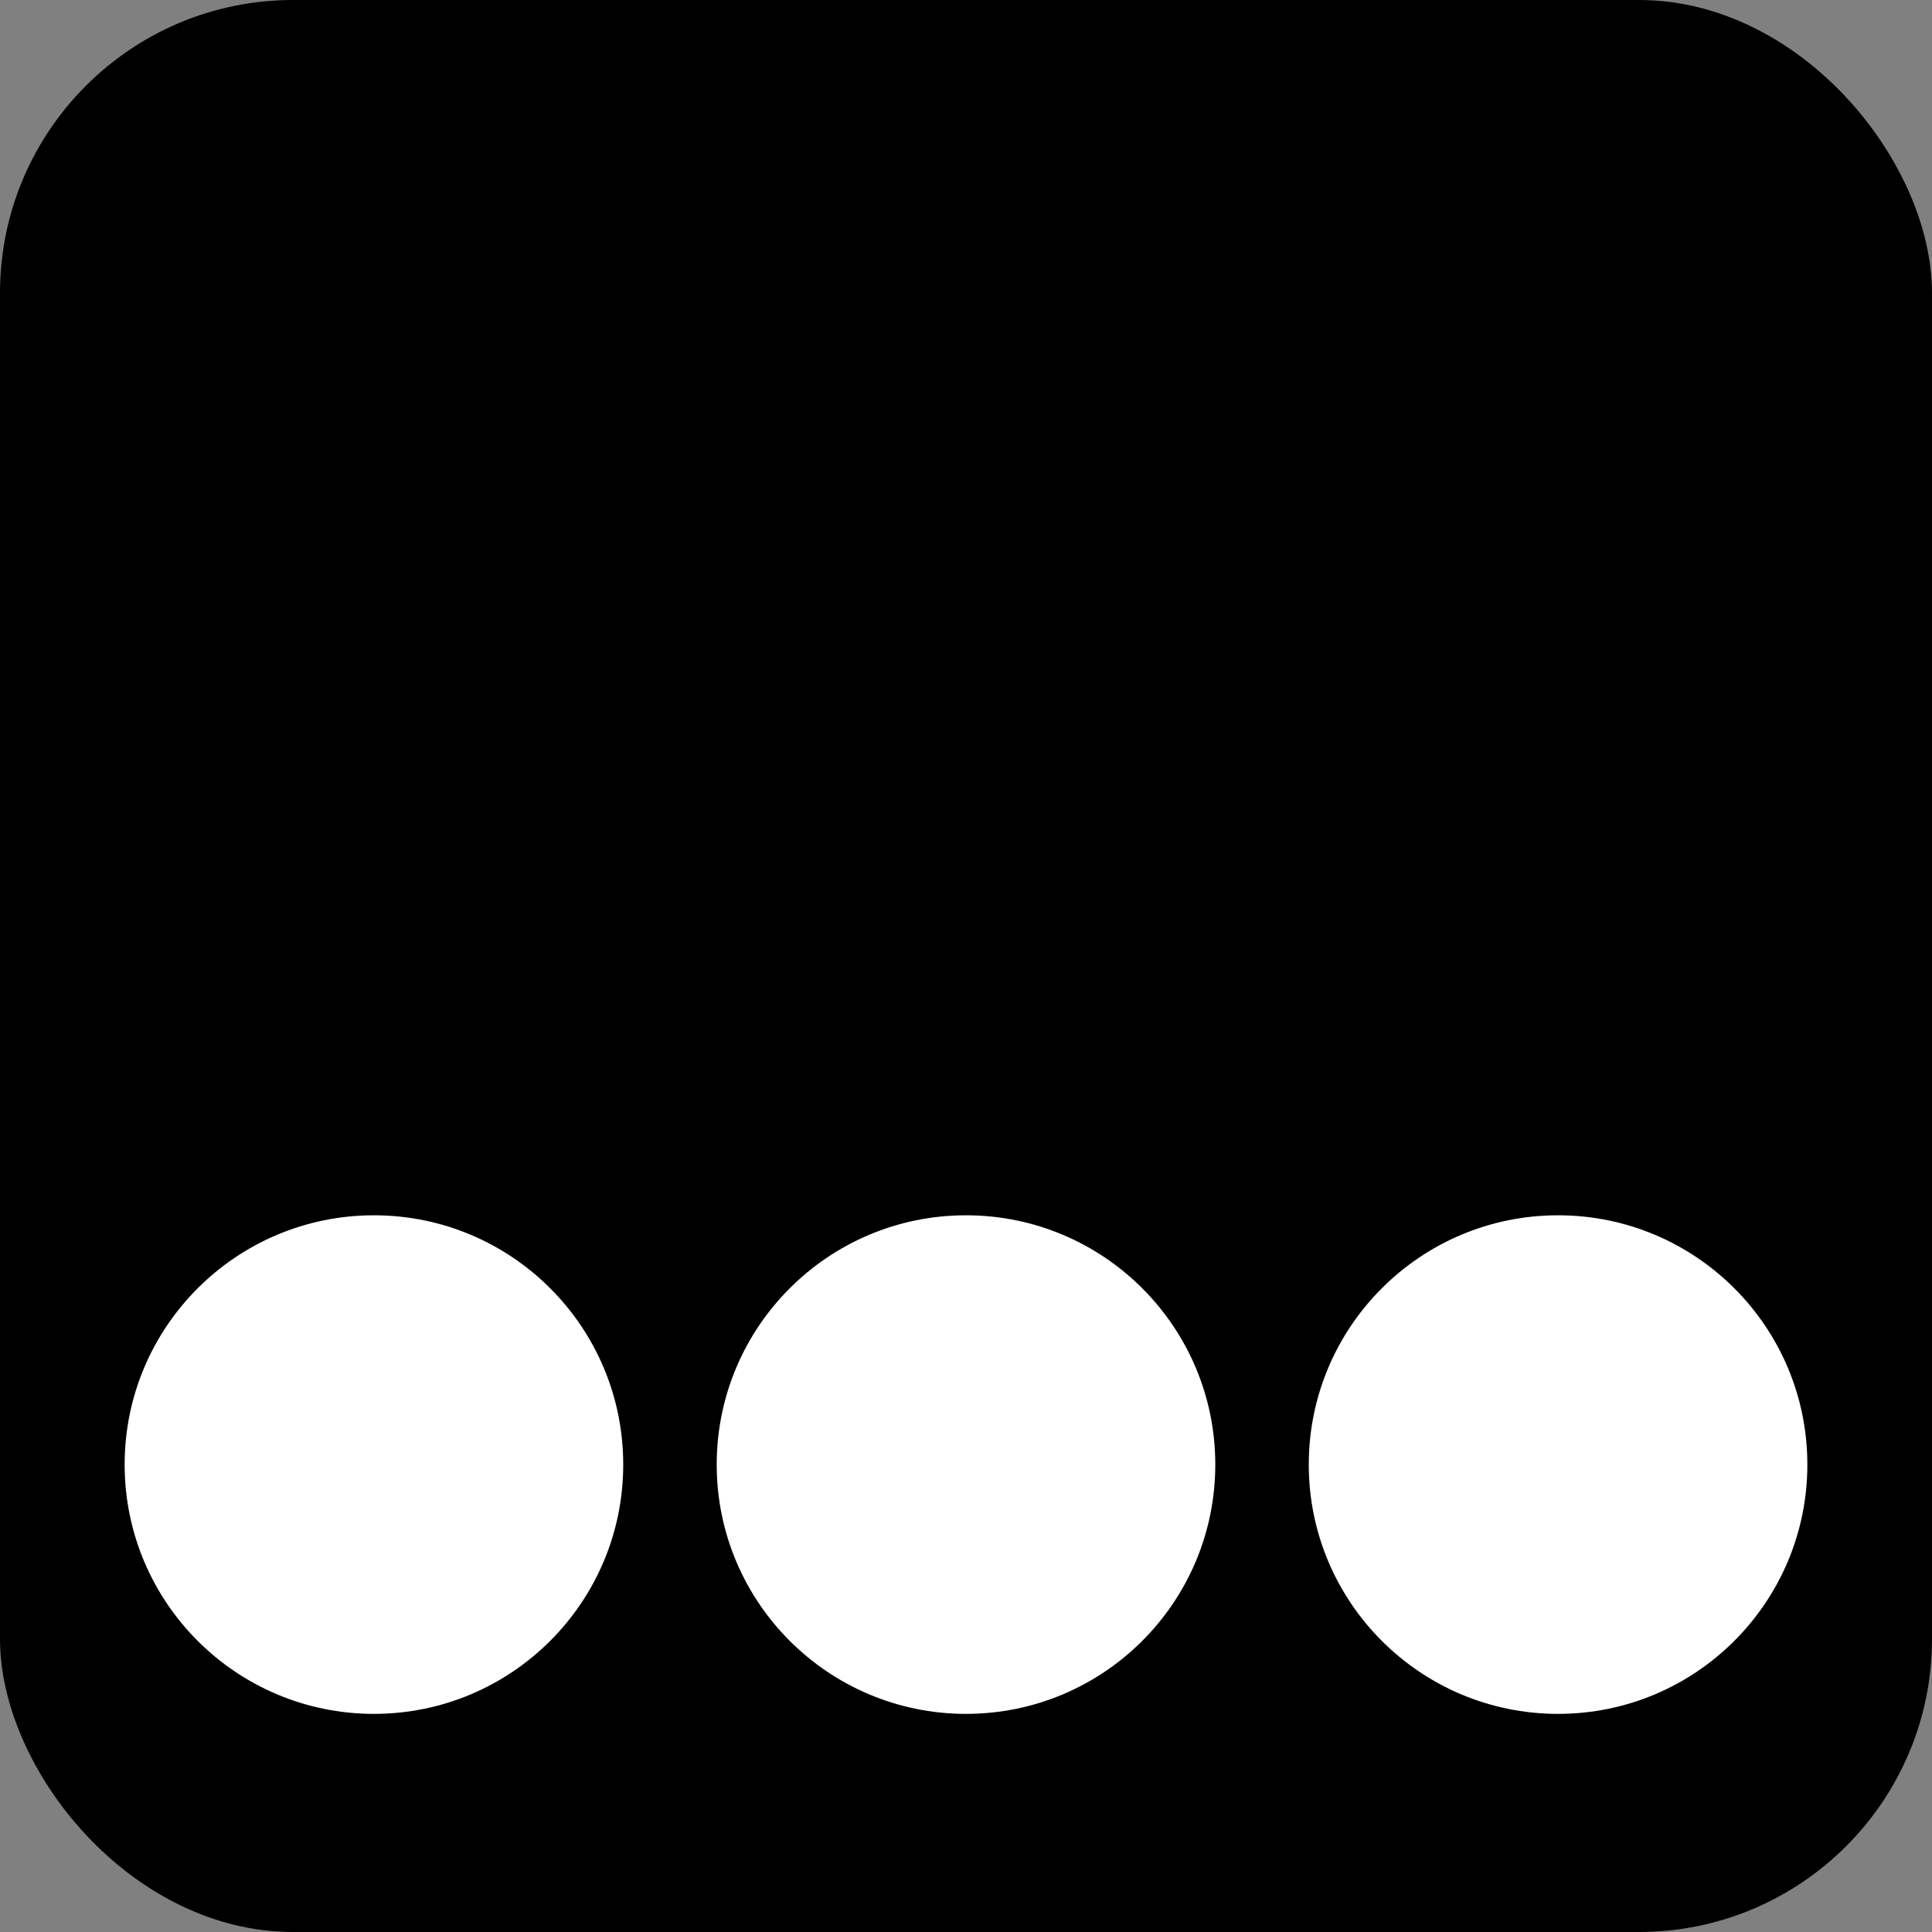
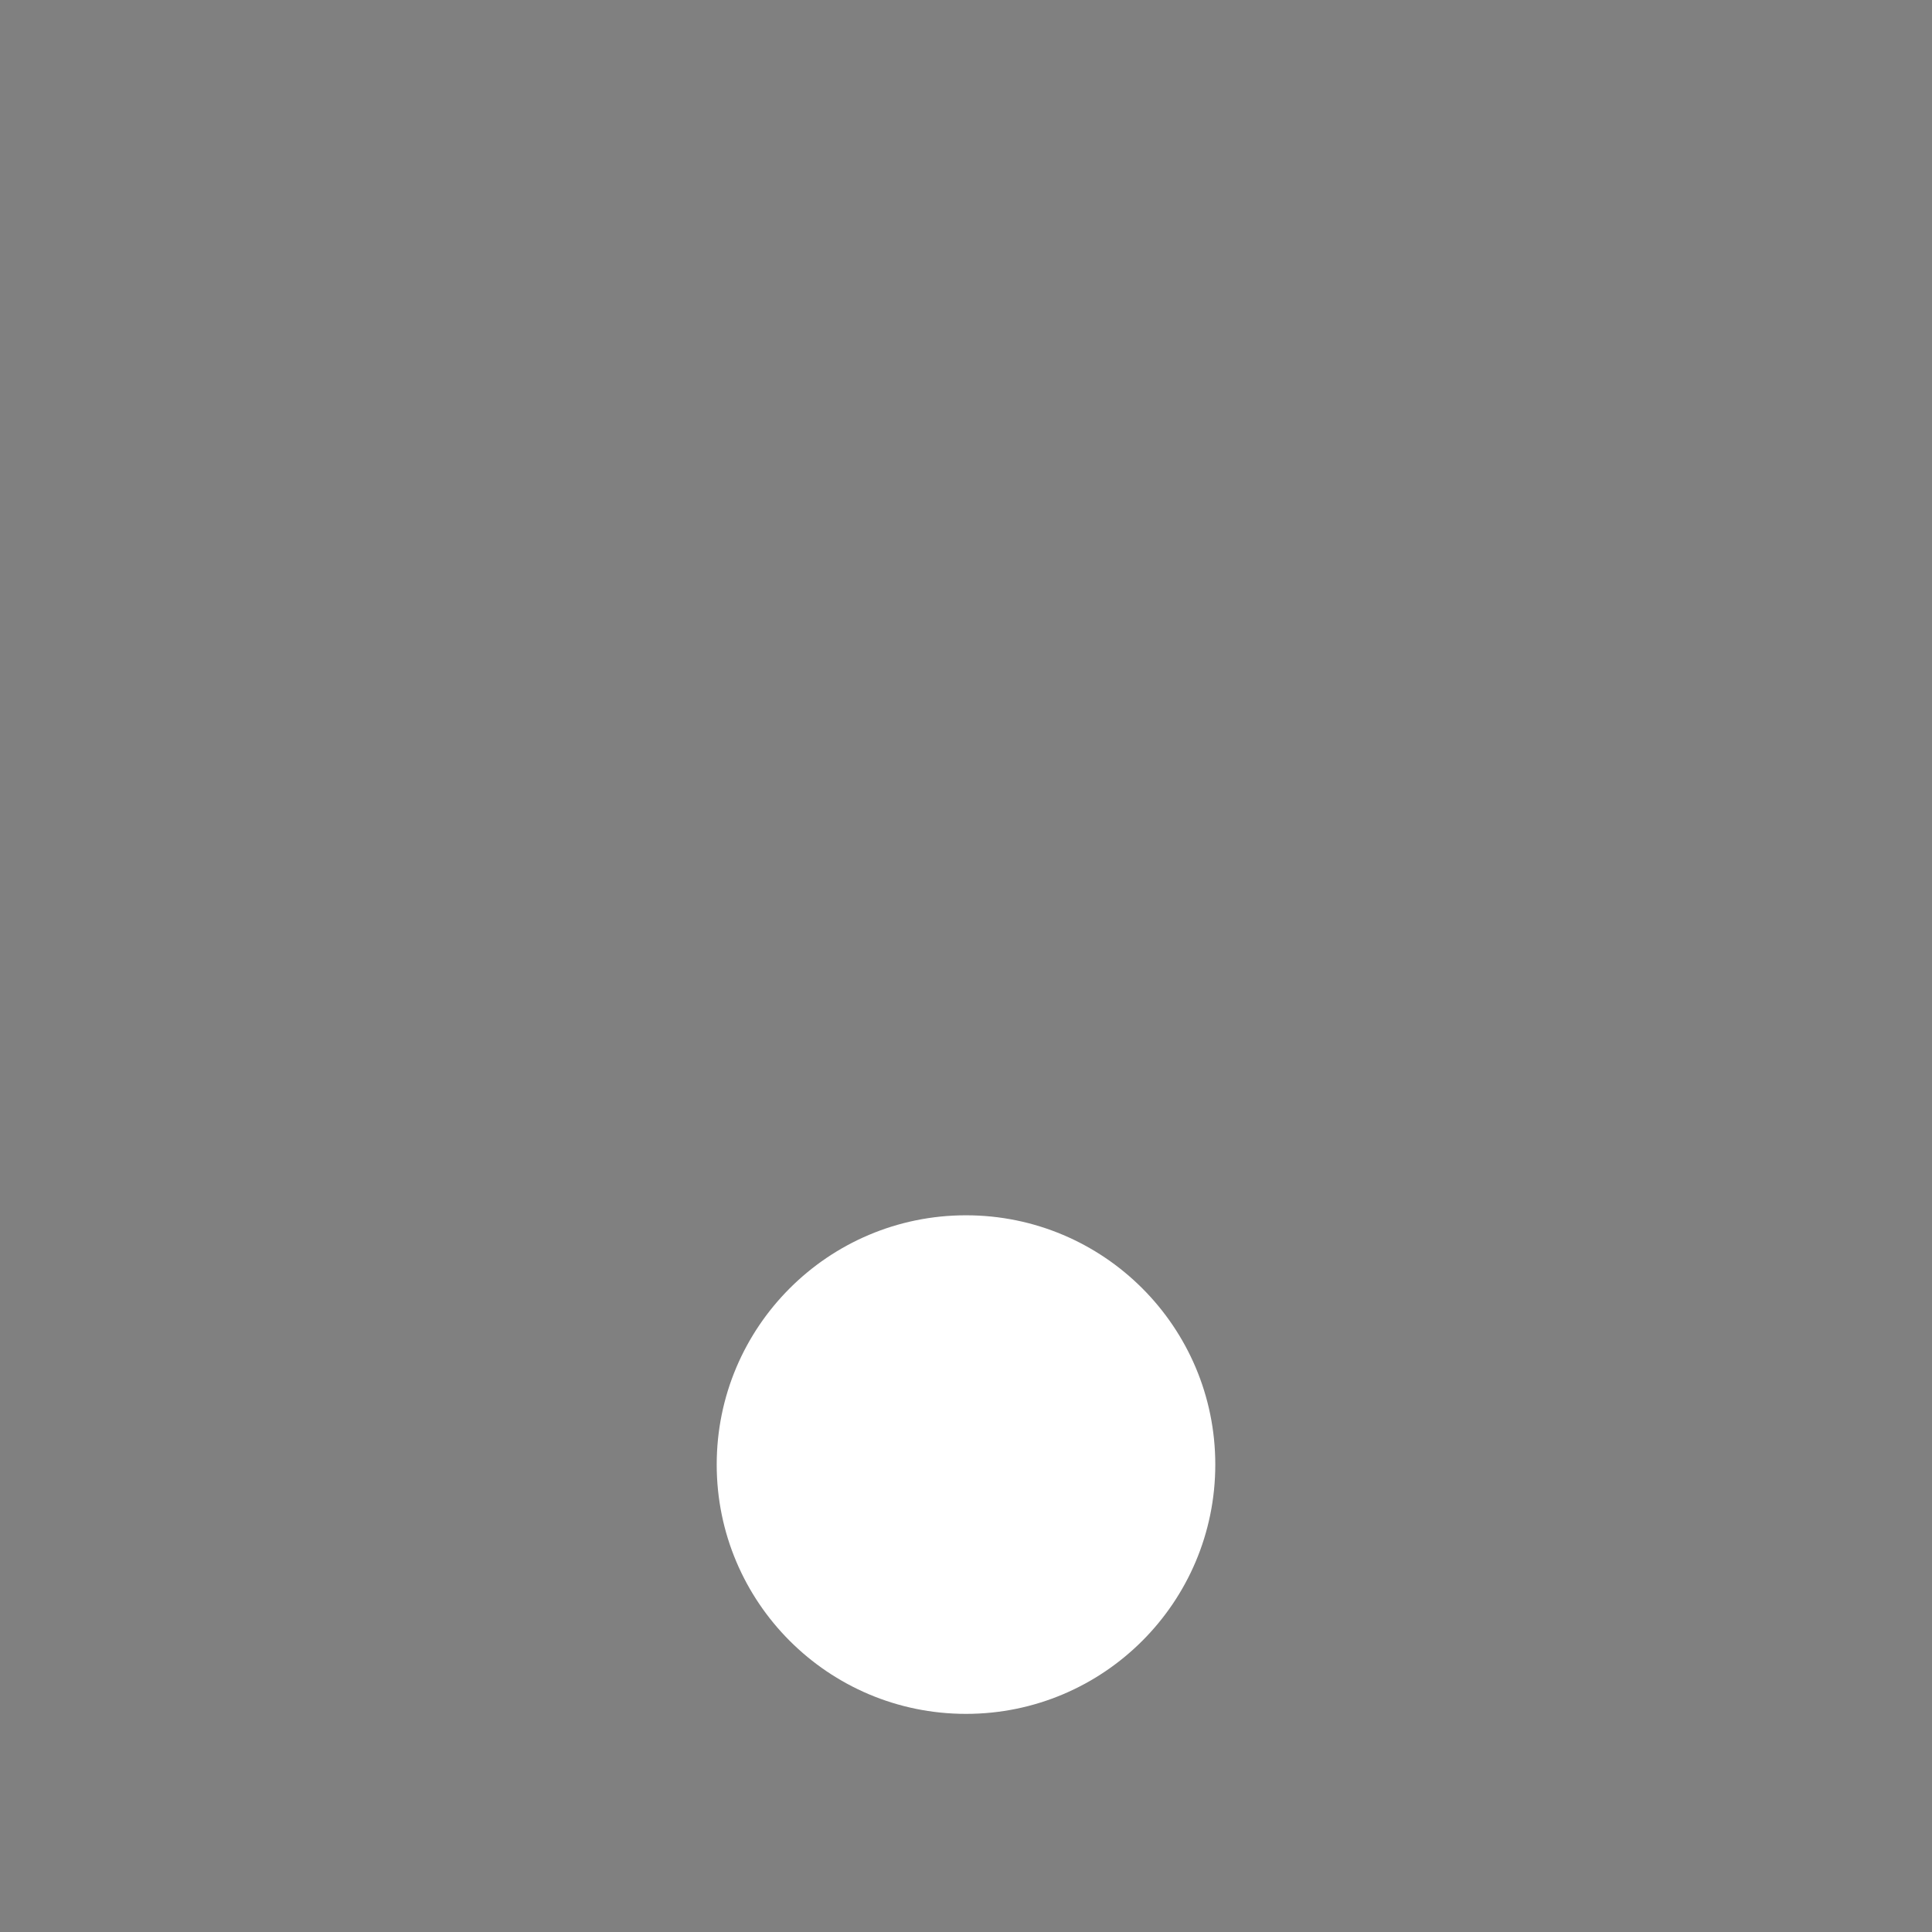
<svg xmlns="http://www.w3.org/2000/svg" width="400" height="400" viewBox="0 0 124 124" fill="none">
  <rect x="0" y="0" width="124" height="124" fill="#808080" stroke="none" />
-   <rect width="124" height="124" rx="18.808" ry="18.808" style="fill:#000" />
-   <circle cx="24" cy="94" r="16" style="fill:#fff" />
  <circle cx="62" cy="94" r="16" style="fill:#fff" />
-   <circle cx="100" cy="94" r="16" style="fill:#fff" />
</svg>